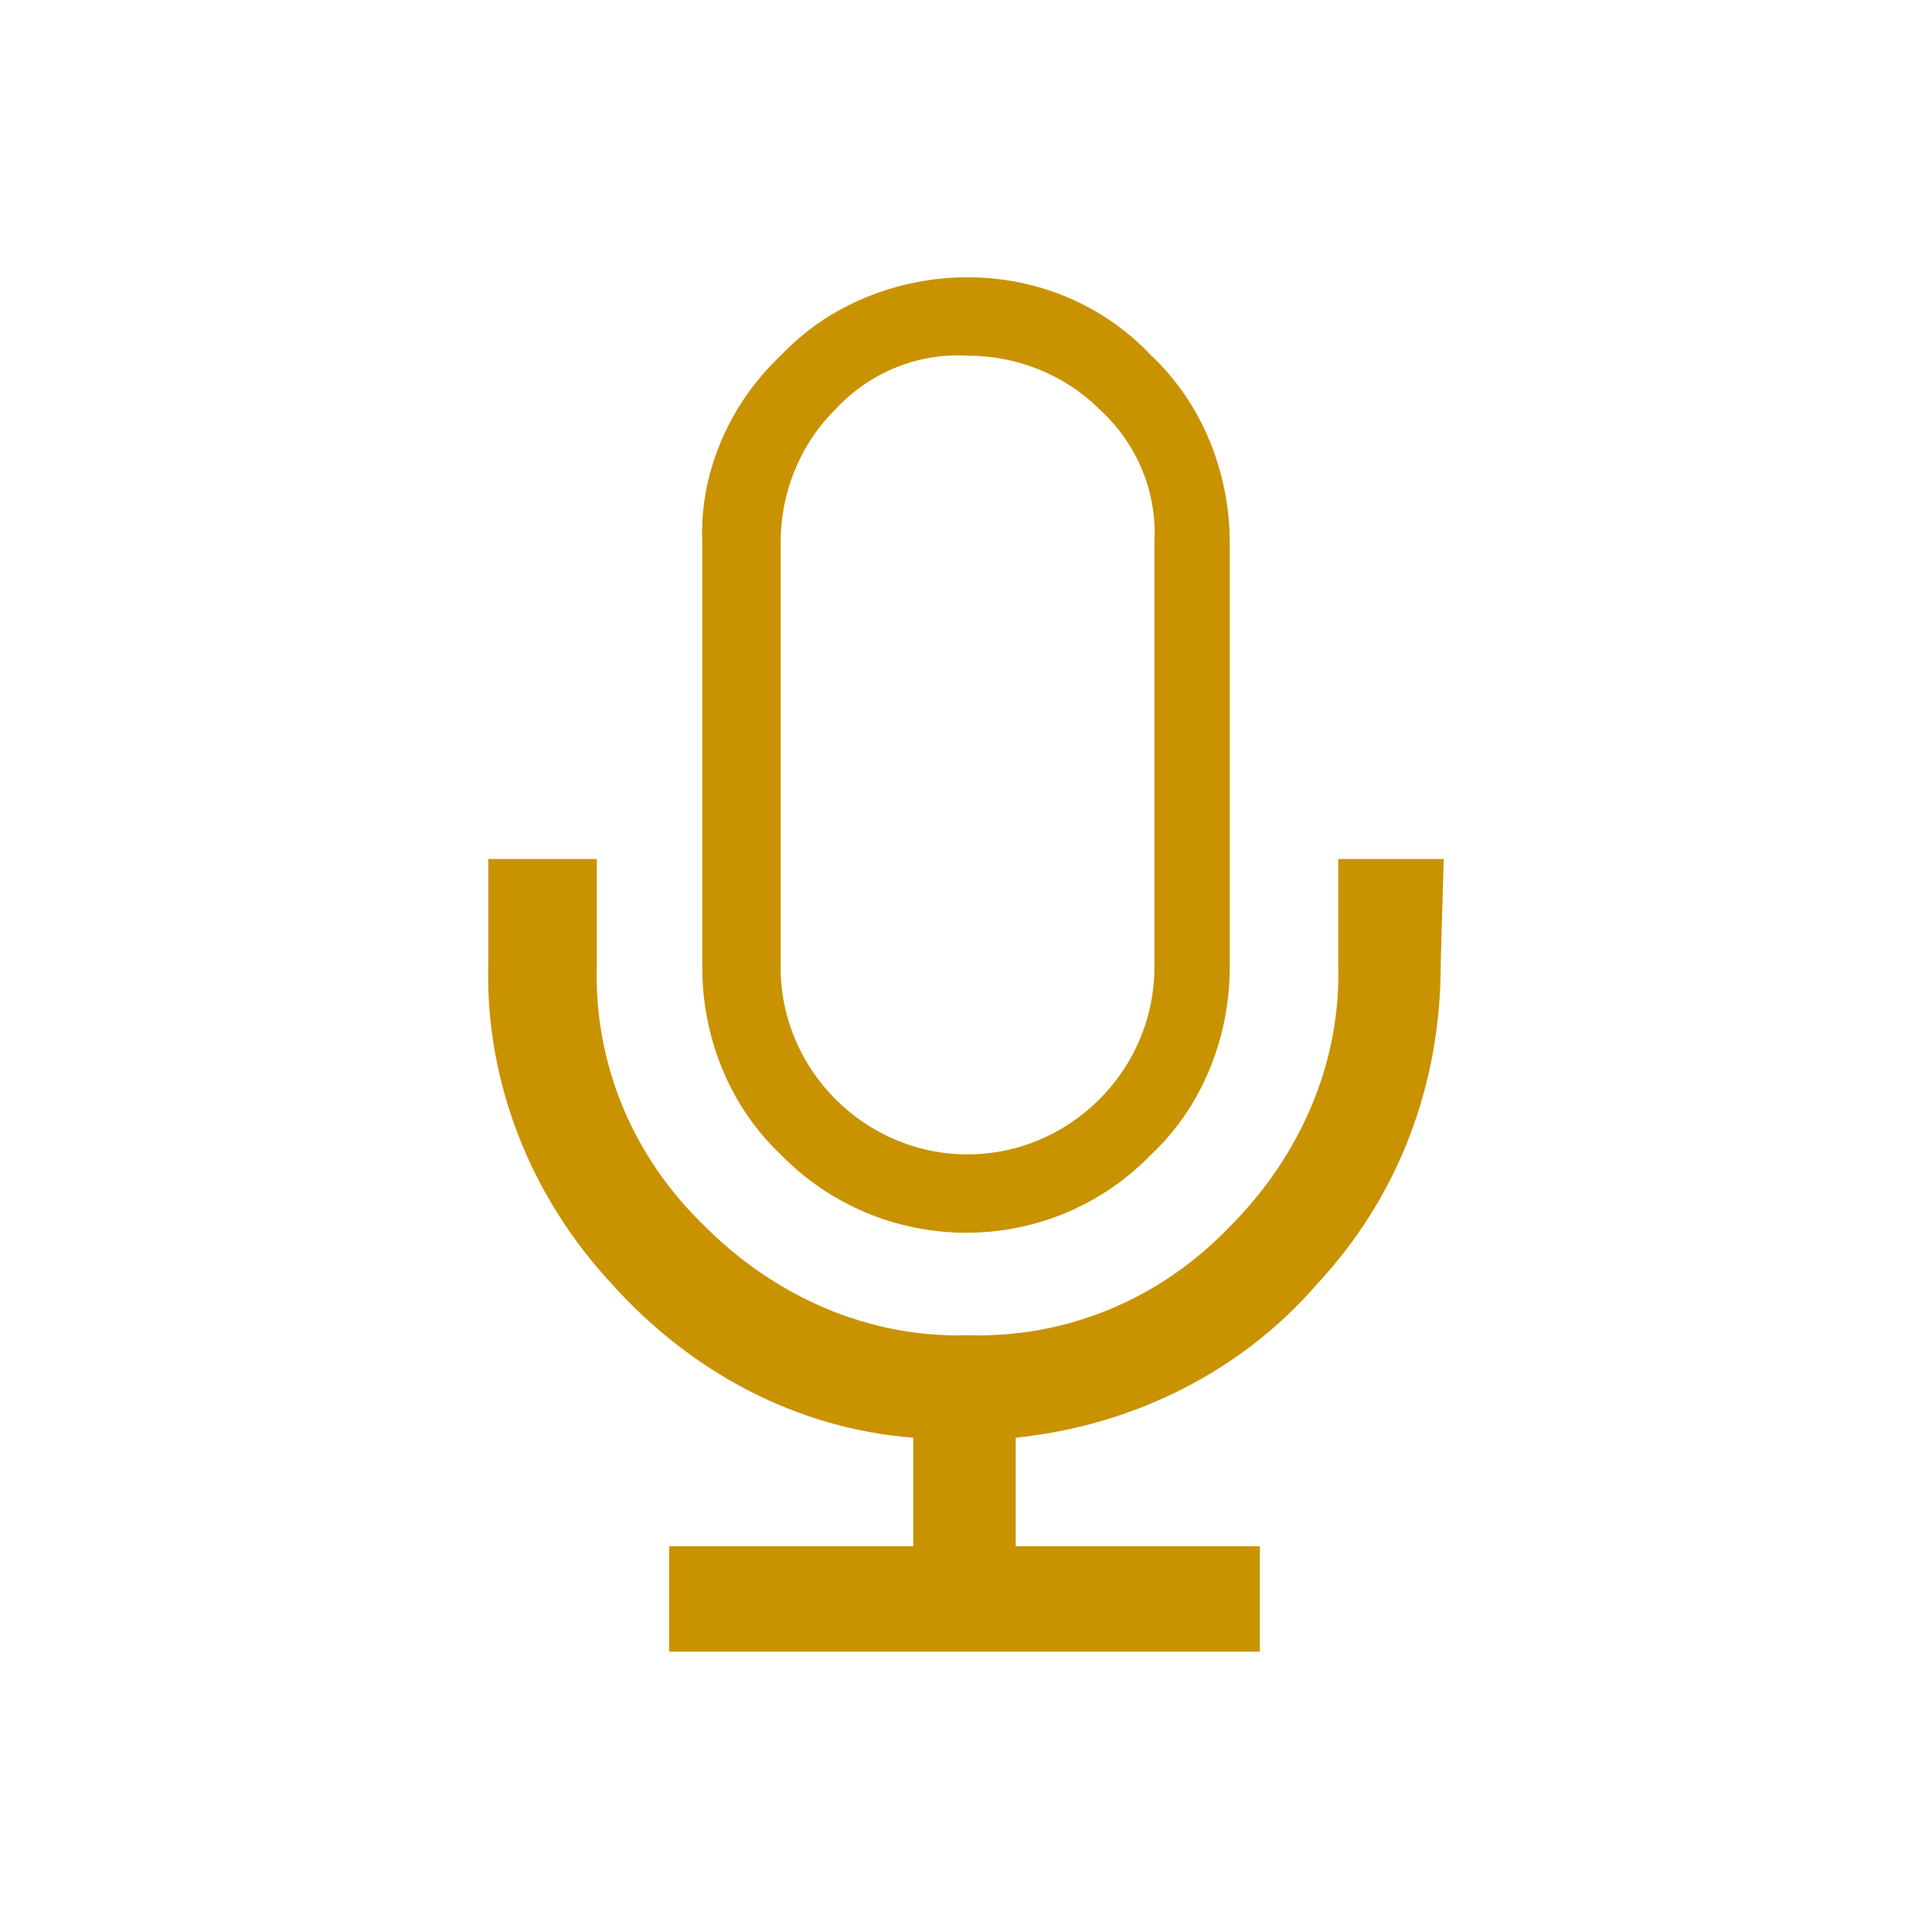
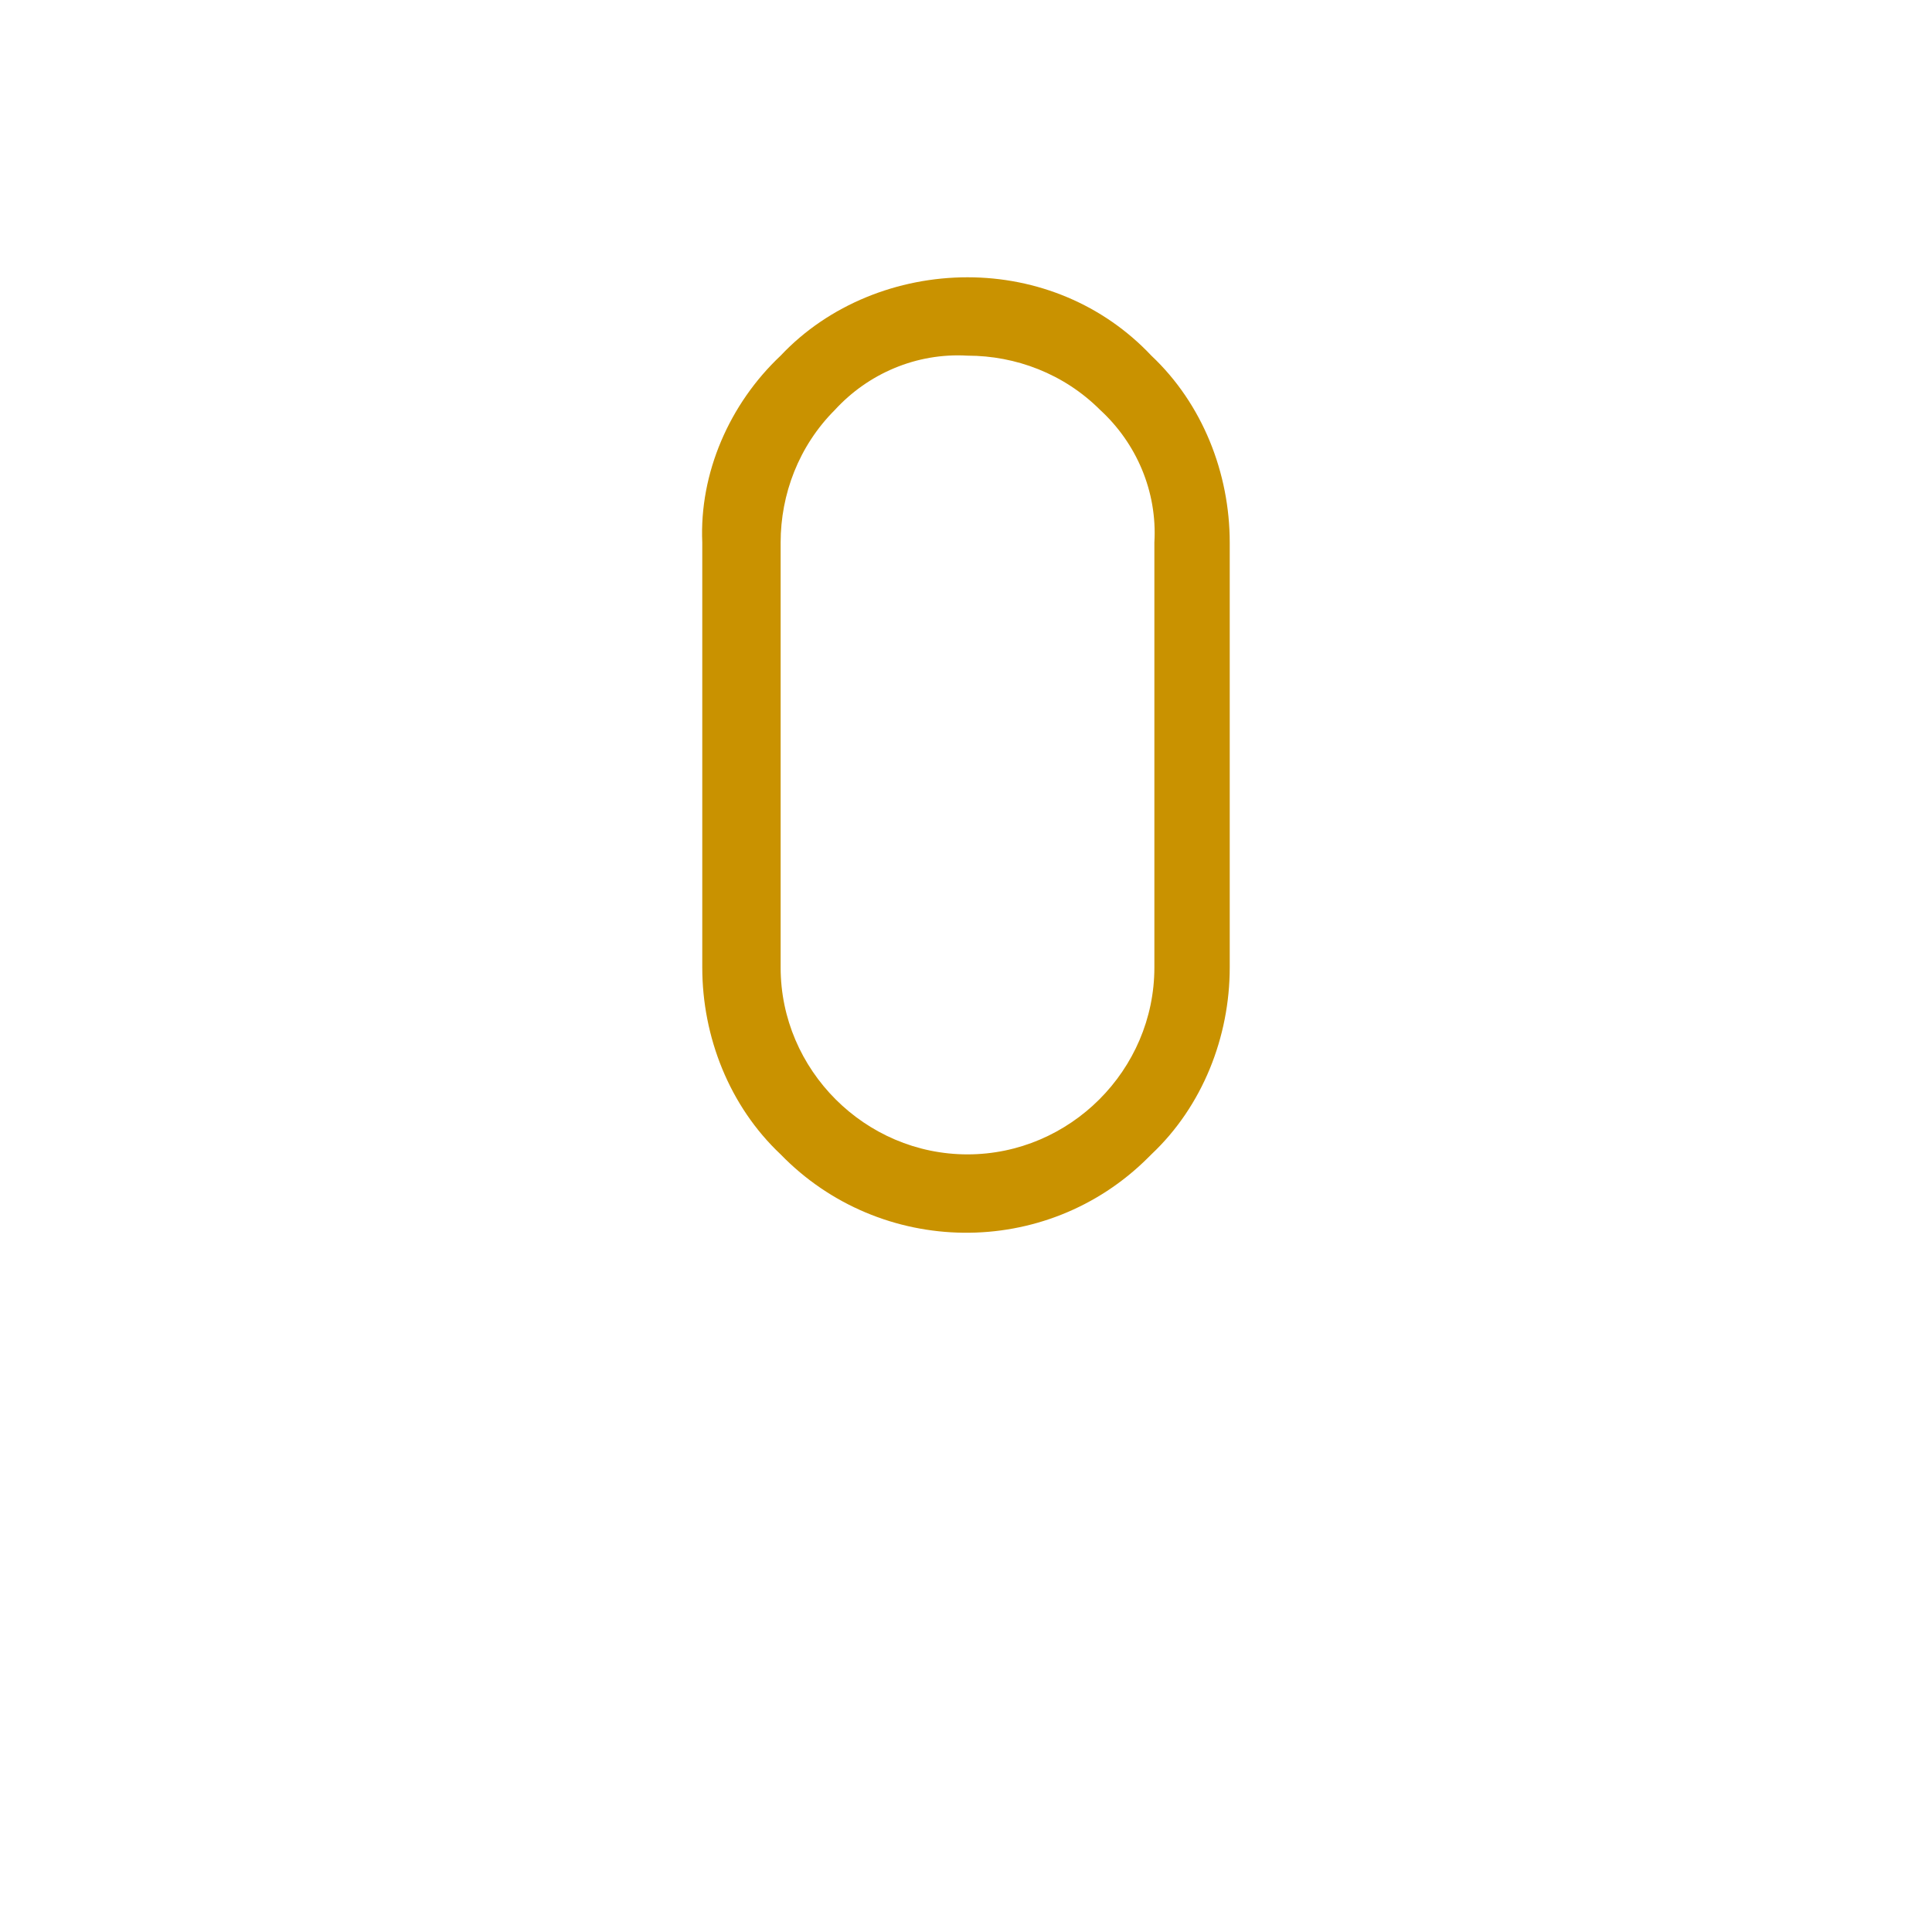
<svg xmlns="http://www.w3.org/2000/svg" version="1.1" id="Group_46" x="0px" y="0px" viewBox="0 0 64.1 64.1" style="enable-background:new 0 0 64.1 64.1;" xml:space="preserve">
  <style type="text/css">
	.st0{fill:#C99200;}
</style>
  <g id="Group_45">
-     <path id="Path_59" class="st0" d="M32.1,11.8c1.6,0,3.2,0.6,4.4,1.8c1.2,1.1,1.9,2.7,1.8,4.4v14.1c0,3.4-2.8,6.2-6.2,6.2   s-6.2-2.8-6.2-6.2V18c0-1.6,0.6-3.2,1.8-4.4C28.8,12.4,30.4,11.7,32.1,11.8 M32.1,9.2c-2.3,0-4.6,0.9-6.2,2.6   c-1.7,1.6-2.7,3.9-2.6,6.2v14.1c0,2.3,0.9,4.6,2.6,6.2c3.3,3.4,8.8,3.5,12.2,0.1l0.1-0.1c1.7-1.6,2.6-3.9,2.6-6.2V18   c0-2.3-0.9-4.6-2.6-6.2C36.6,10.1,34.4,9.2,32.1,9.2z" />
-     <path id="Path_60" class="st0" d="M47.9,28.5h-3.5V32c0.1,3.3-1.3,6.4-3.6,8.7c-2.3,2.4-5.4,3.7-8.7,3.6c-3.3,0.1-6.4-1.3-8.7-3.6   c-2.4-2.3-3.7-5.4-3.6-8.7v-3.5h-3.6V32c-0.1,3.9,1.4,7.7,4.1,10.6c2.6,2.9,6.1,4.8,10,5.1v3.6h-8.1v3.5h19.6v-3.5h-8.1v-3.6   c3.9-0.4,7.5-2.2,10-5.1c2.7-2.9,4.1-6.6,4.1-10.6L47.9,28.5L47.9,28.5z" />
+     <path id="Path_59" class="st0" d="M32.1,11.8c1.6,0,3.2,0.6,4.4,1.8c1.2,1.1,1.9,2.7,1.8,4.4v14.1c0,3.4-2.8,6.2-6.2,6.2   s-6.2-2.8-6.2-6.2V18c0-1.6,0.6-3.2,1.8-4.4C28.8,12.4,30.4,11.7,32.1,11.8 M32.1,9.2c-2.3,0-4.6,0.9-6.2,2.6   c-1.7,1.6-2.7,3.9-2.6,6.2v14.1c0,2.3,0.9,4.6,2.6,6.2c3.3,3.4,8.8,3.5,12.2,0.1l0.1-0.1c1.7-1.6,2.6-3.9,2.6-6.2V18   c0-2.3-0.9-4.6-2.6-6.2C36.6,10.1,34.4,9.2,32.1,9.2" />
  </g>
</svg>